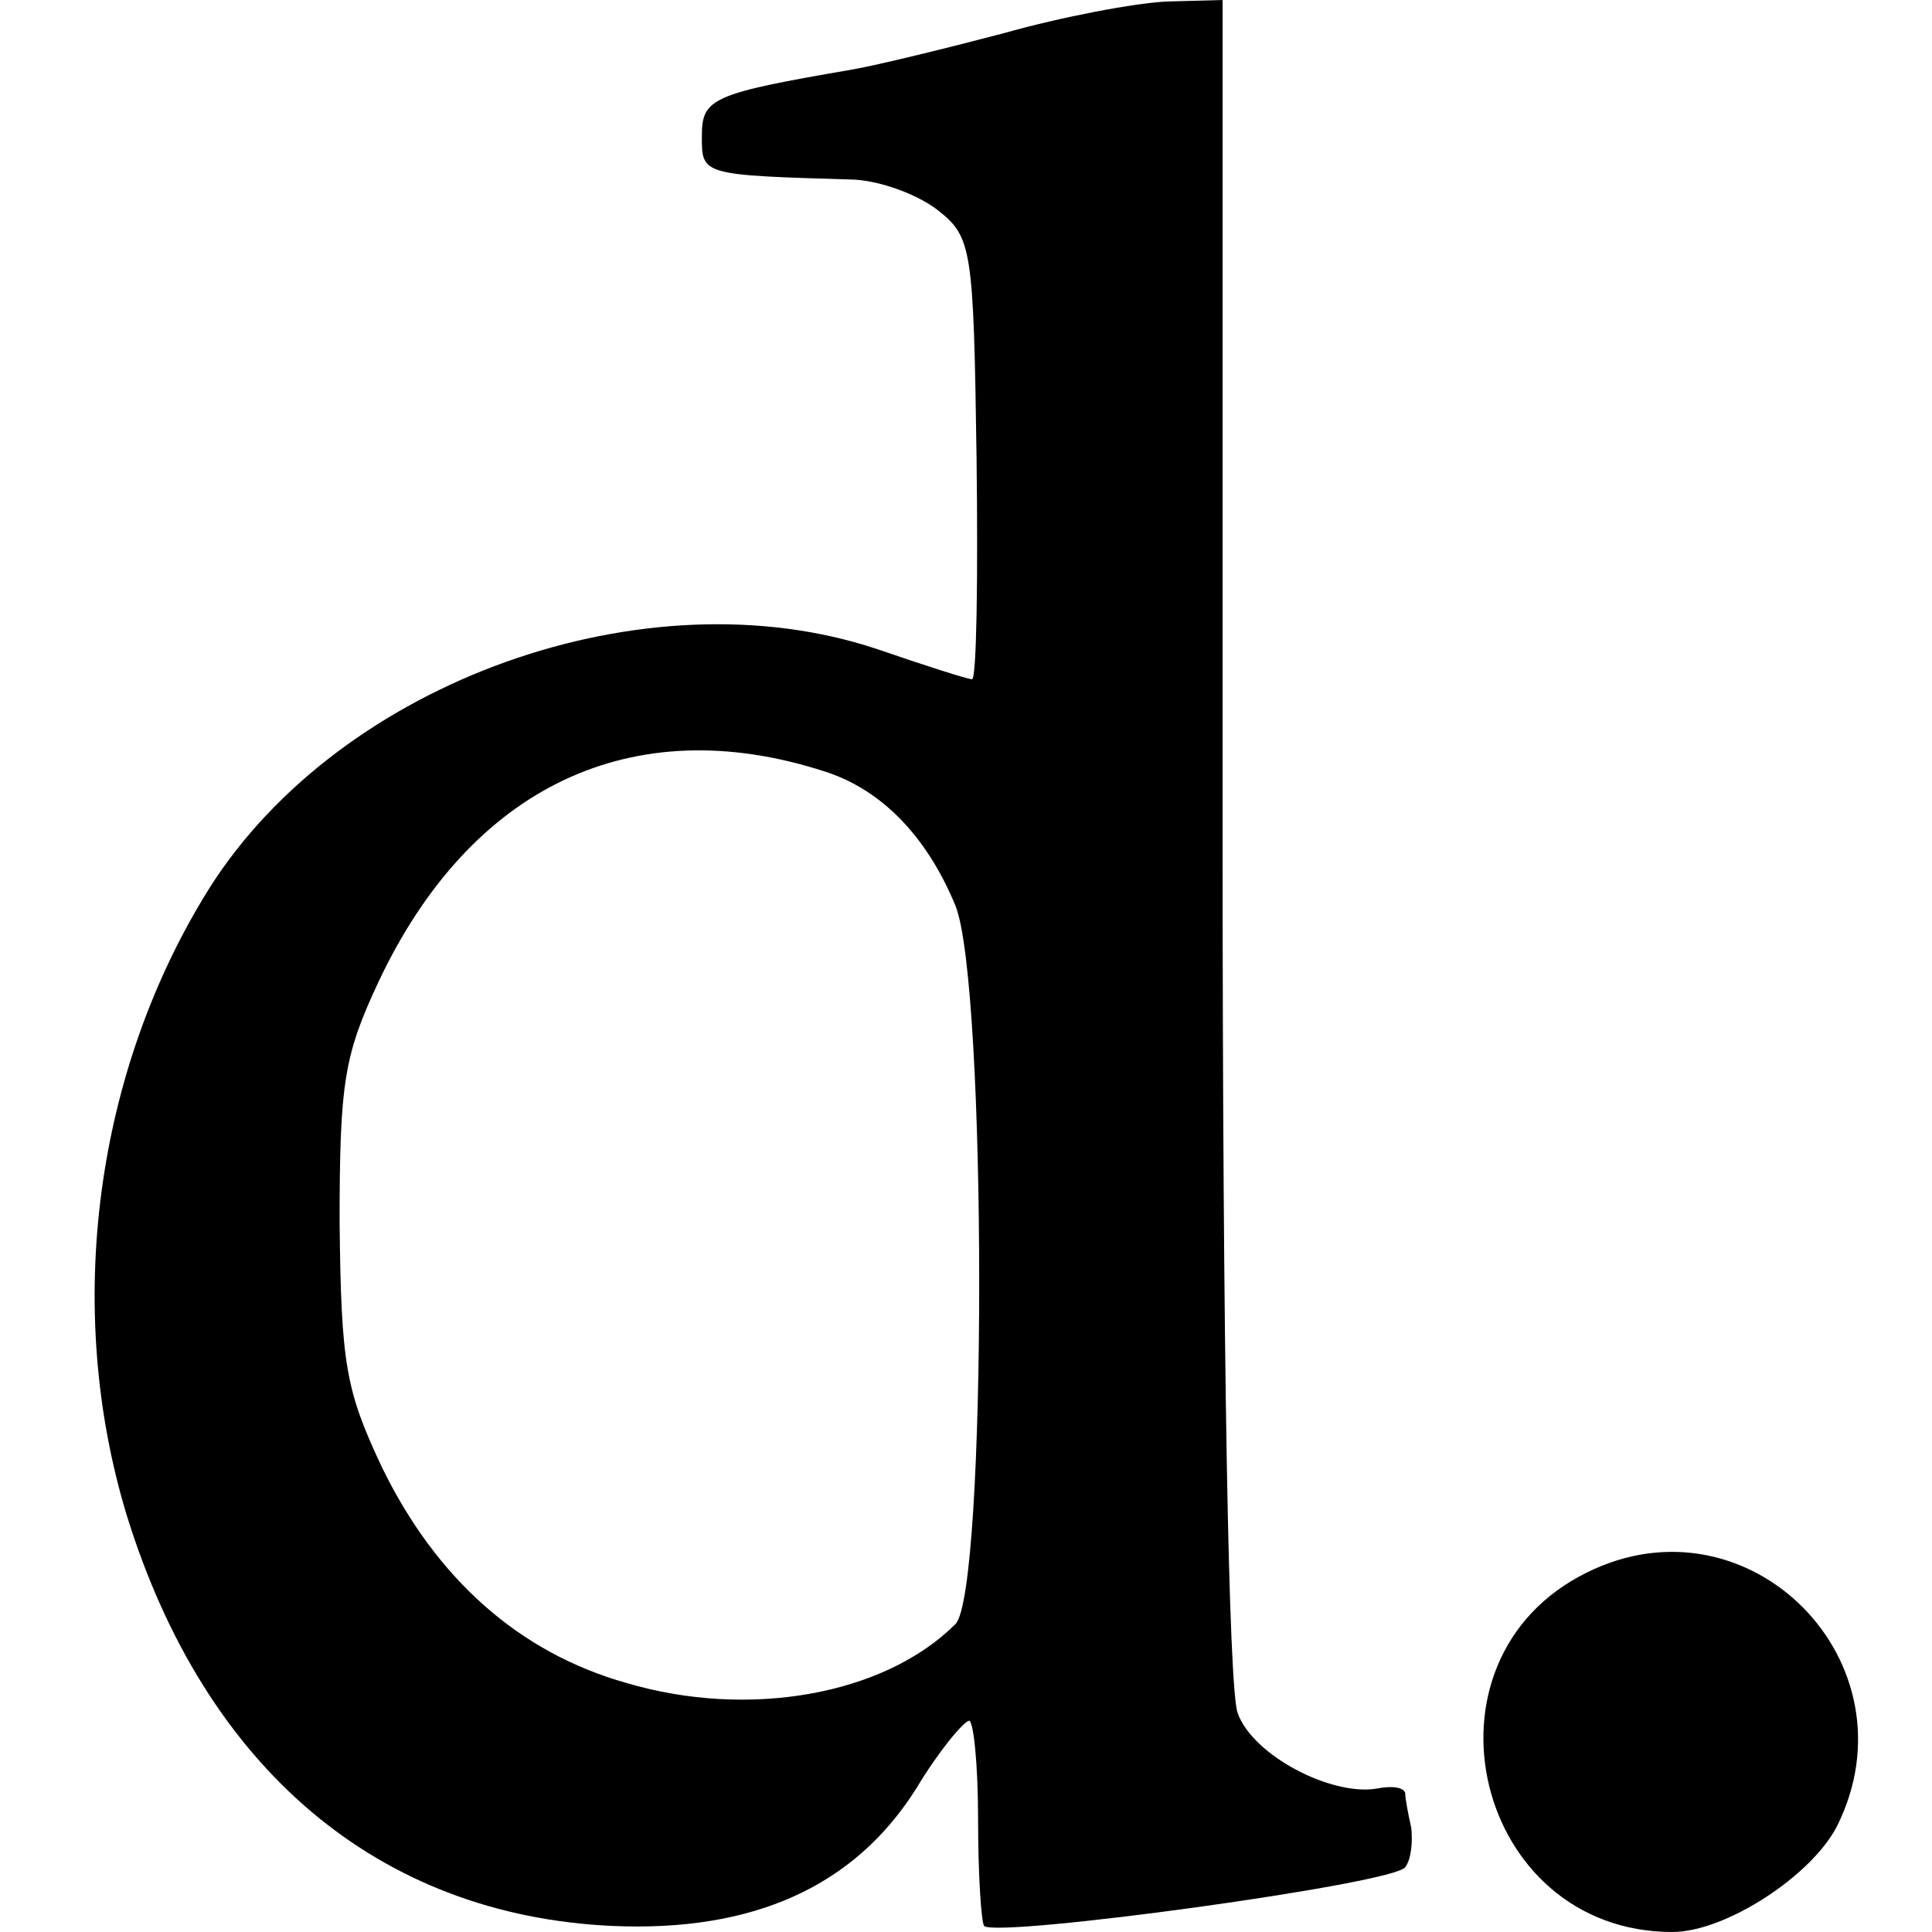
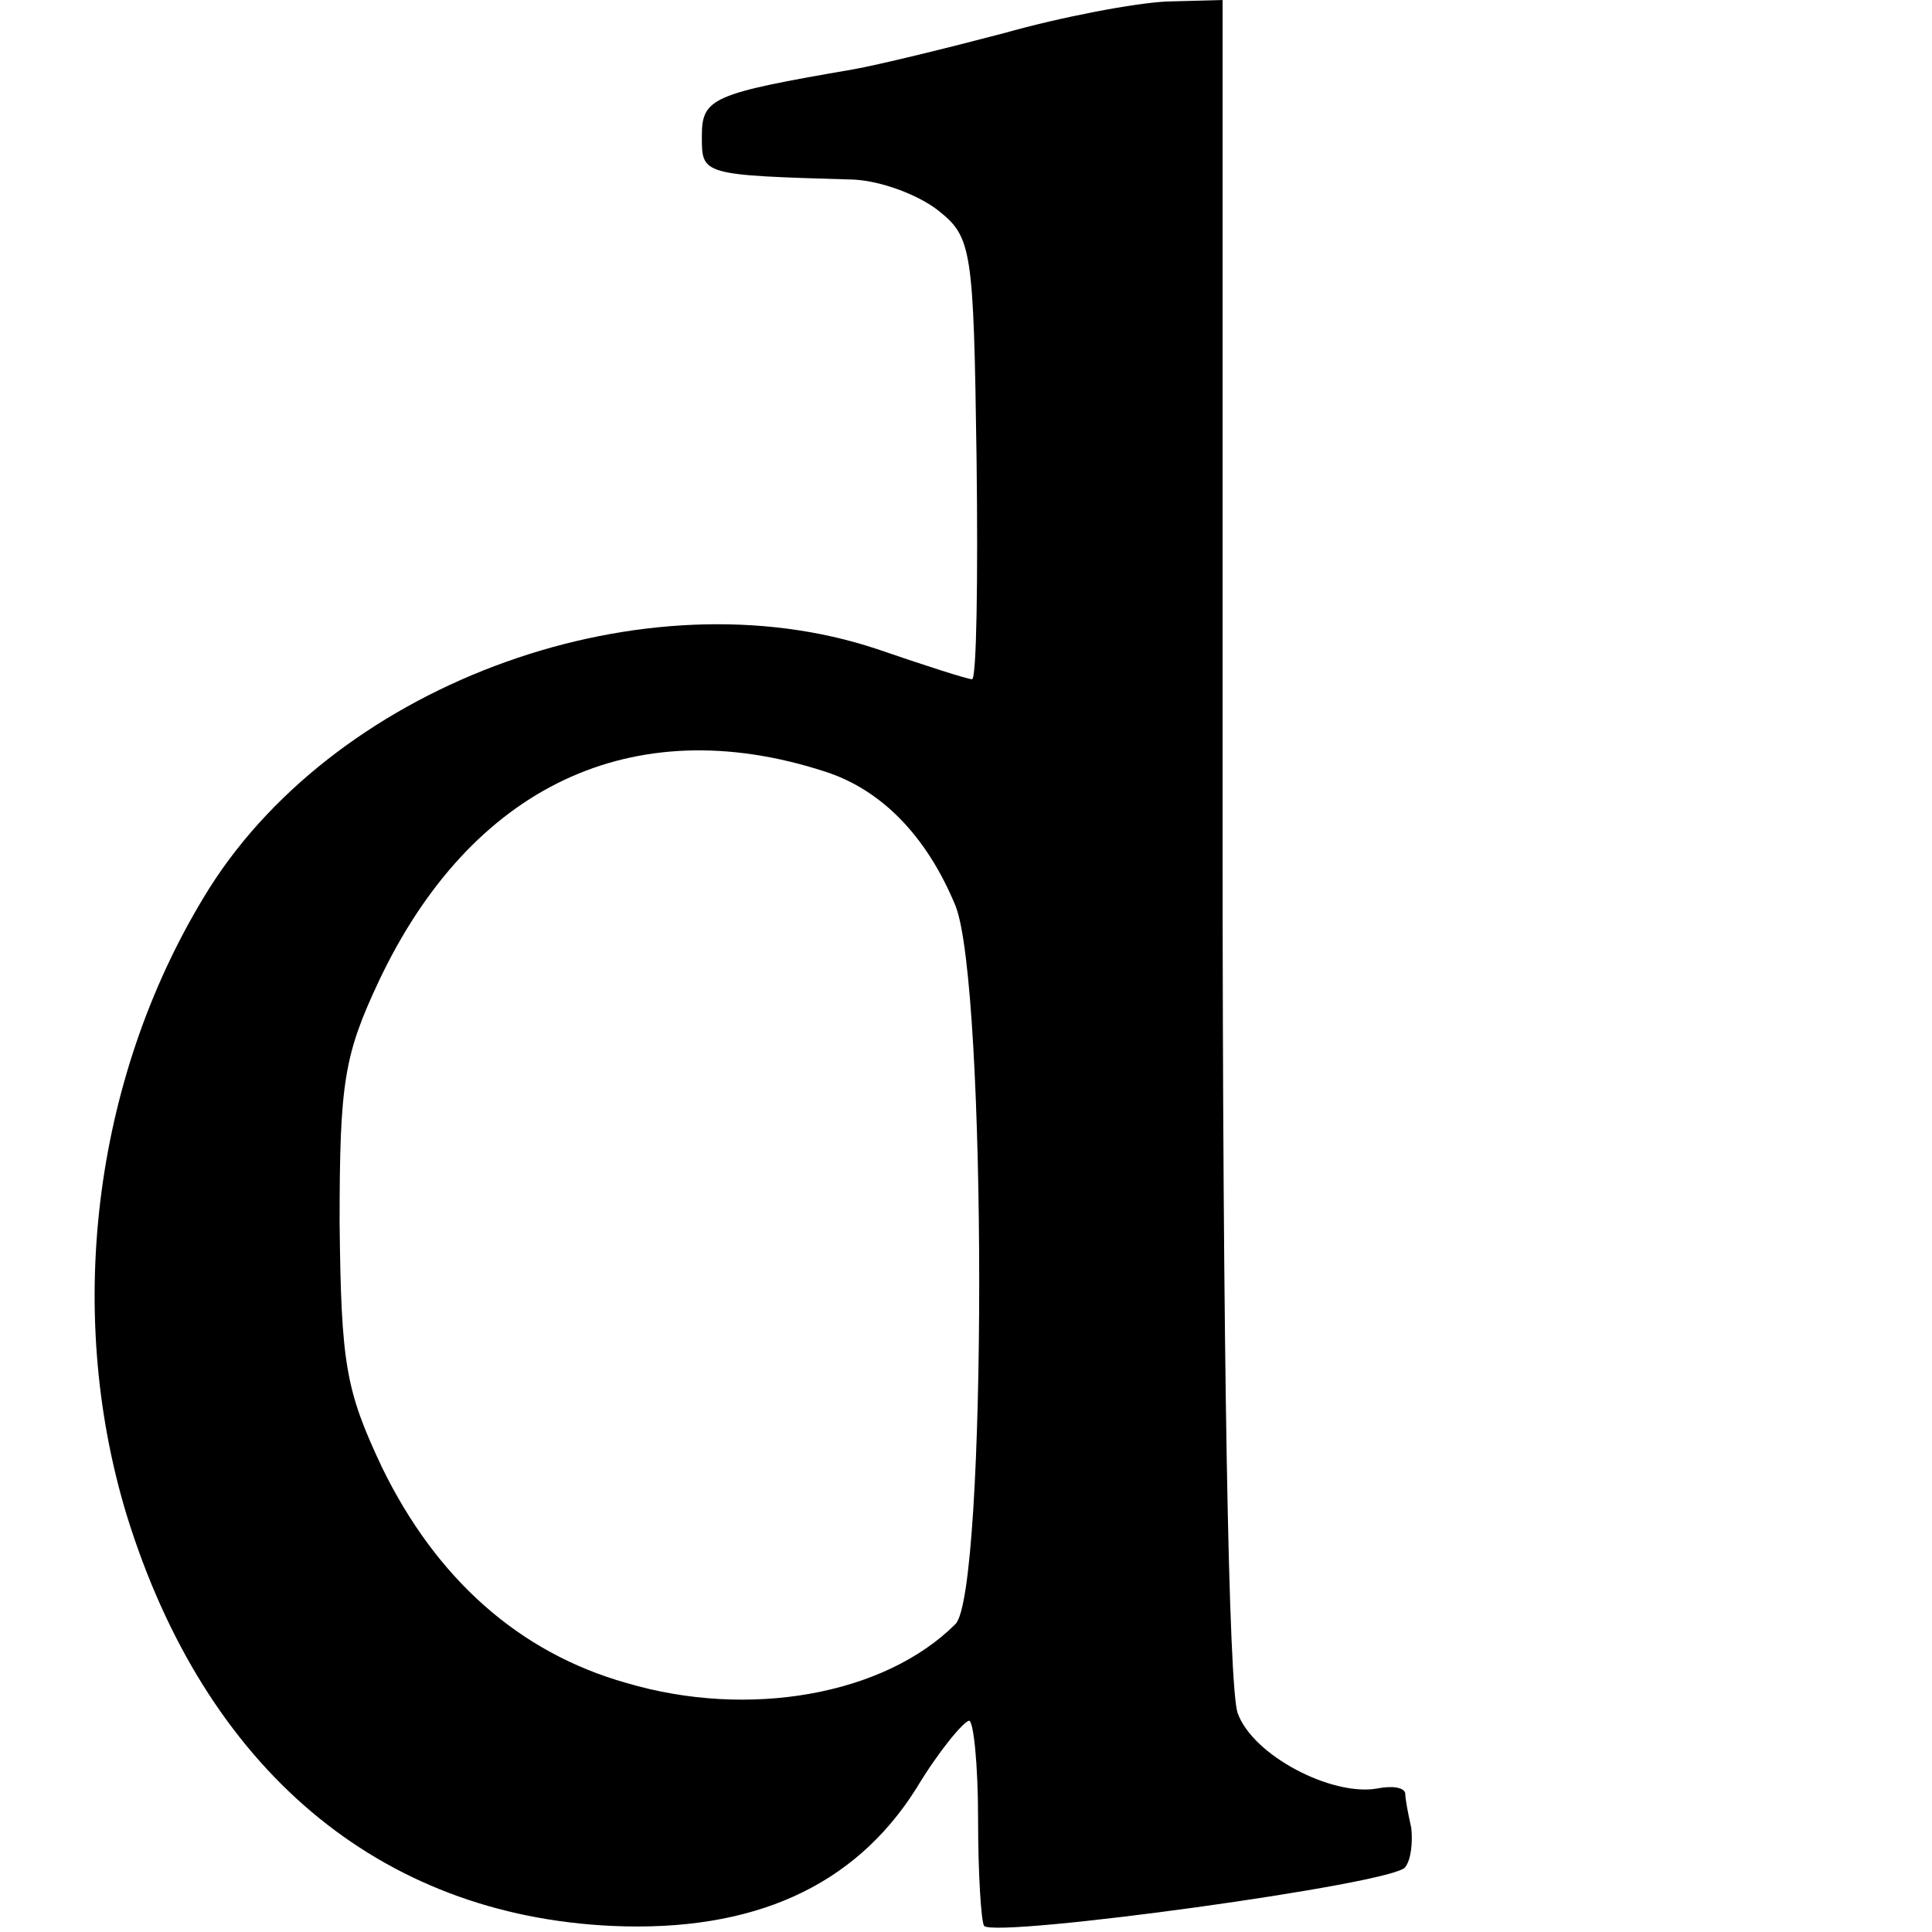
<svg xmlns="http://www.w3.org/2000/svg" version="1.0" width="128pt" height="128pt" viewBox="0 0 128 128" preserveAspectRatio="xMidYMid meet">
  <g transform="translate(0,128) scale(0.1,-0.1)" fill="#000000" stroke="none">
    <path d="M665 1258 c-38 -10 -83 -21 -100 -24 -93 -16 -100 -19 -100 -44 0 -26 -1 -26 101 -29 18 -1 42 -10 55 -20 23 -18 24 -25 26 -165 1 -80 0 -146 -3 -146 -3 0 -31 9 -63 20 -153 51 -355 -21 -442 -158 -76 -121 -97 -278 -55 -416 52 -168 167 -265 322 -272 93 -4 160 26 201 91 15 25 31 44 35 45 3 0 6 -29 6 -65 0 -36 2 -68 4 -71 9 -8 273 28 279 39 4 5 5 17 4 26 -2 9 -4 19 -4 23 -1 4 -9 5 -19 3 -30 -5 -82 22 -92 50 -6 16 -10 238 -10 581 l0 554 -37 -1 c-21 -1 -69 -10 -108 -21z m-119 -489 c38 -12 68 -43 87 -89 21 -52 21 -455 0 -476 -47 -47 -137 -63 -218 -39 -71 20 -126 69 -162 143 -24 51 -27 68 -28 162 0 93 3 111 26 160 61 129 168 180 295 139z" />
-     <path d="M1051 238 c-117 -58 -74 -238 57 -238 35 0 92 37 109 70 54 108 -58 222 -166 168z" />
  </g>
</svg>